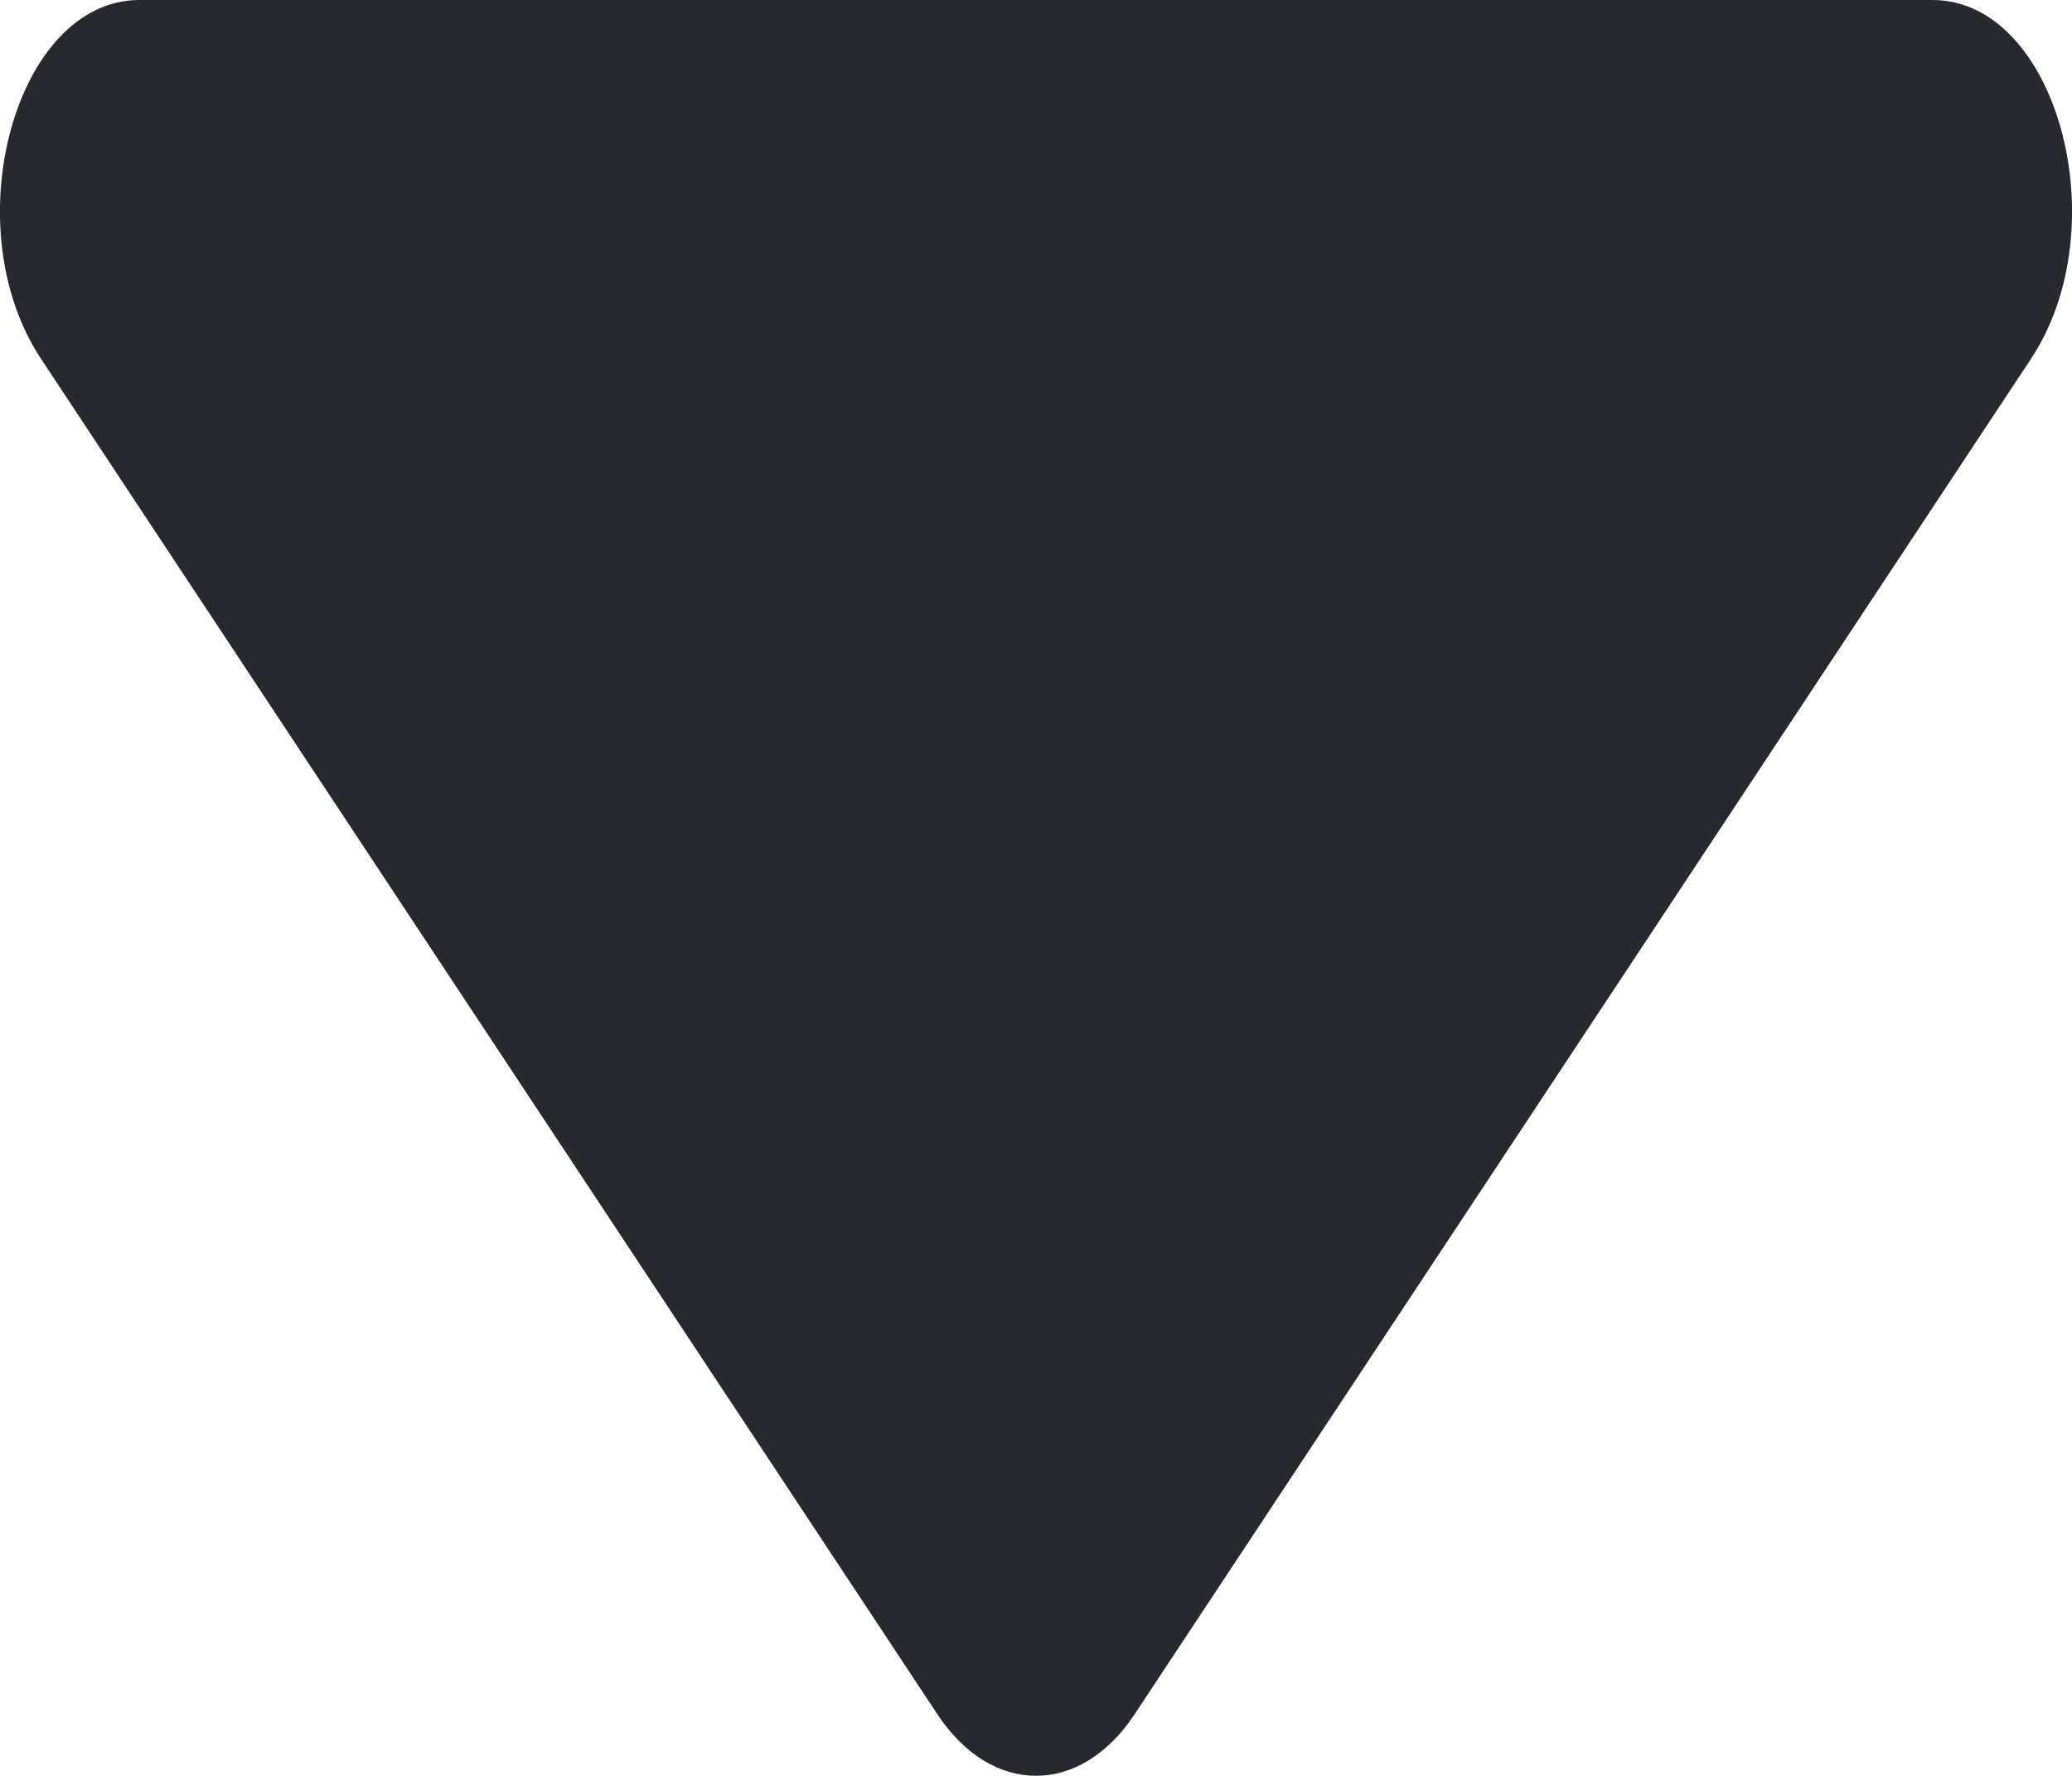
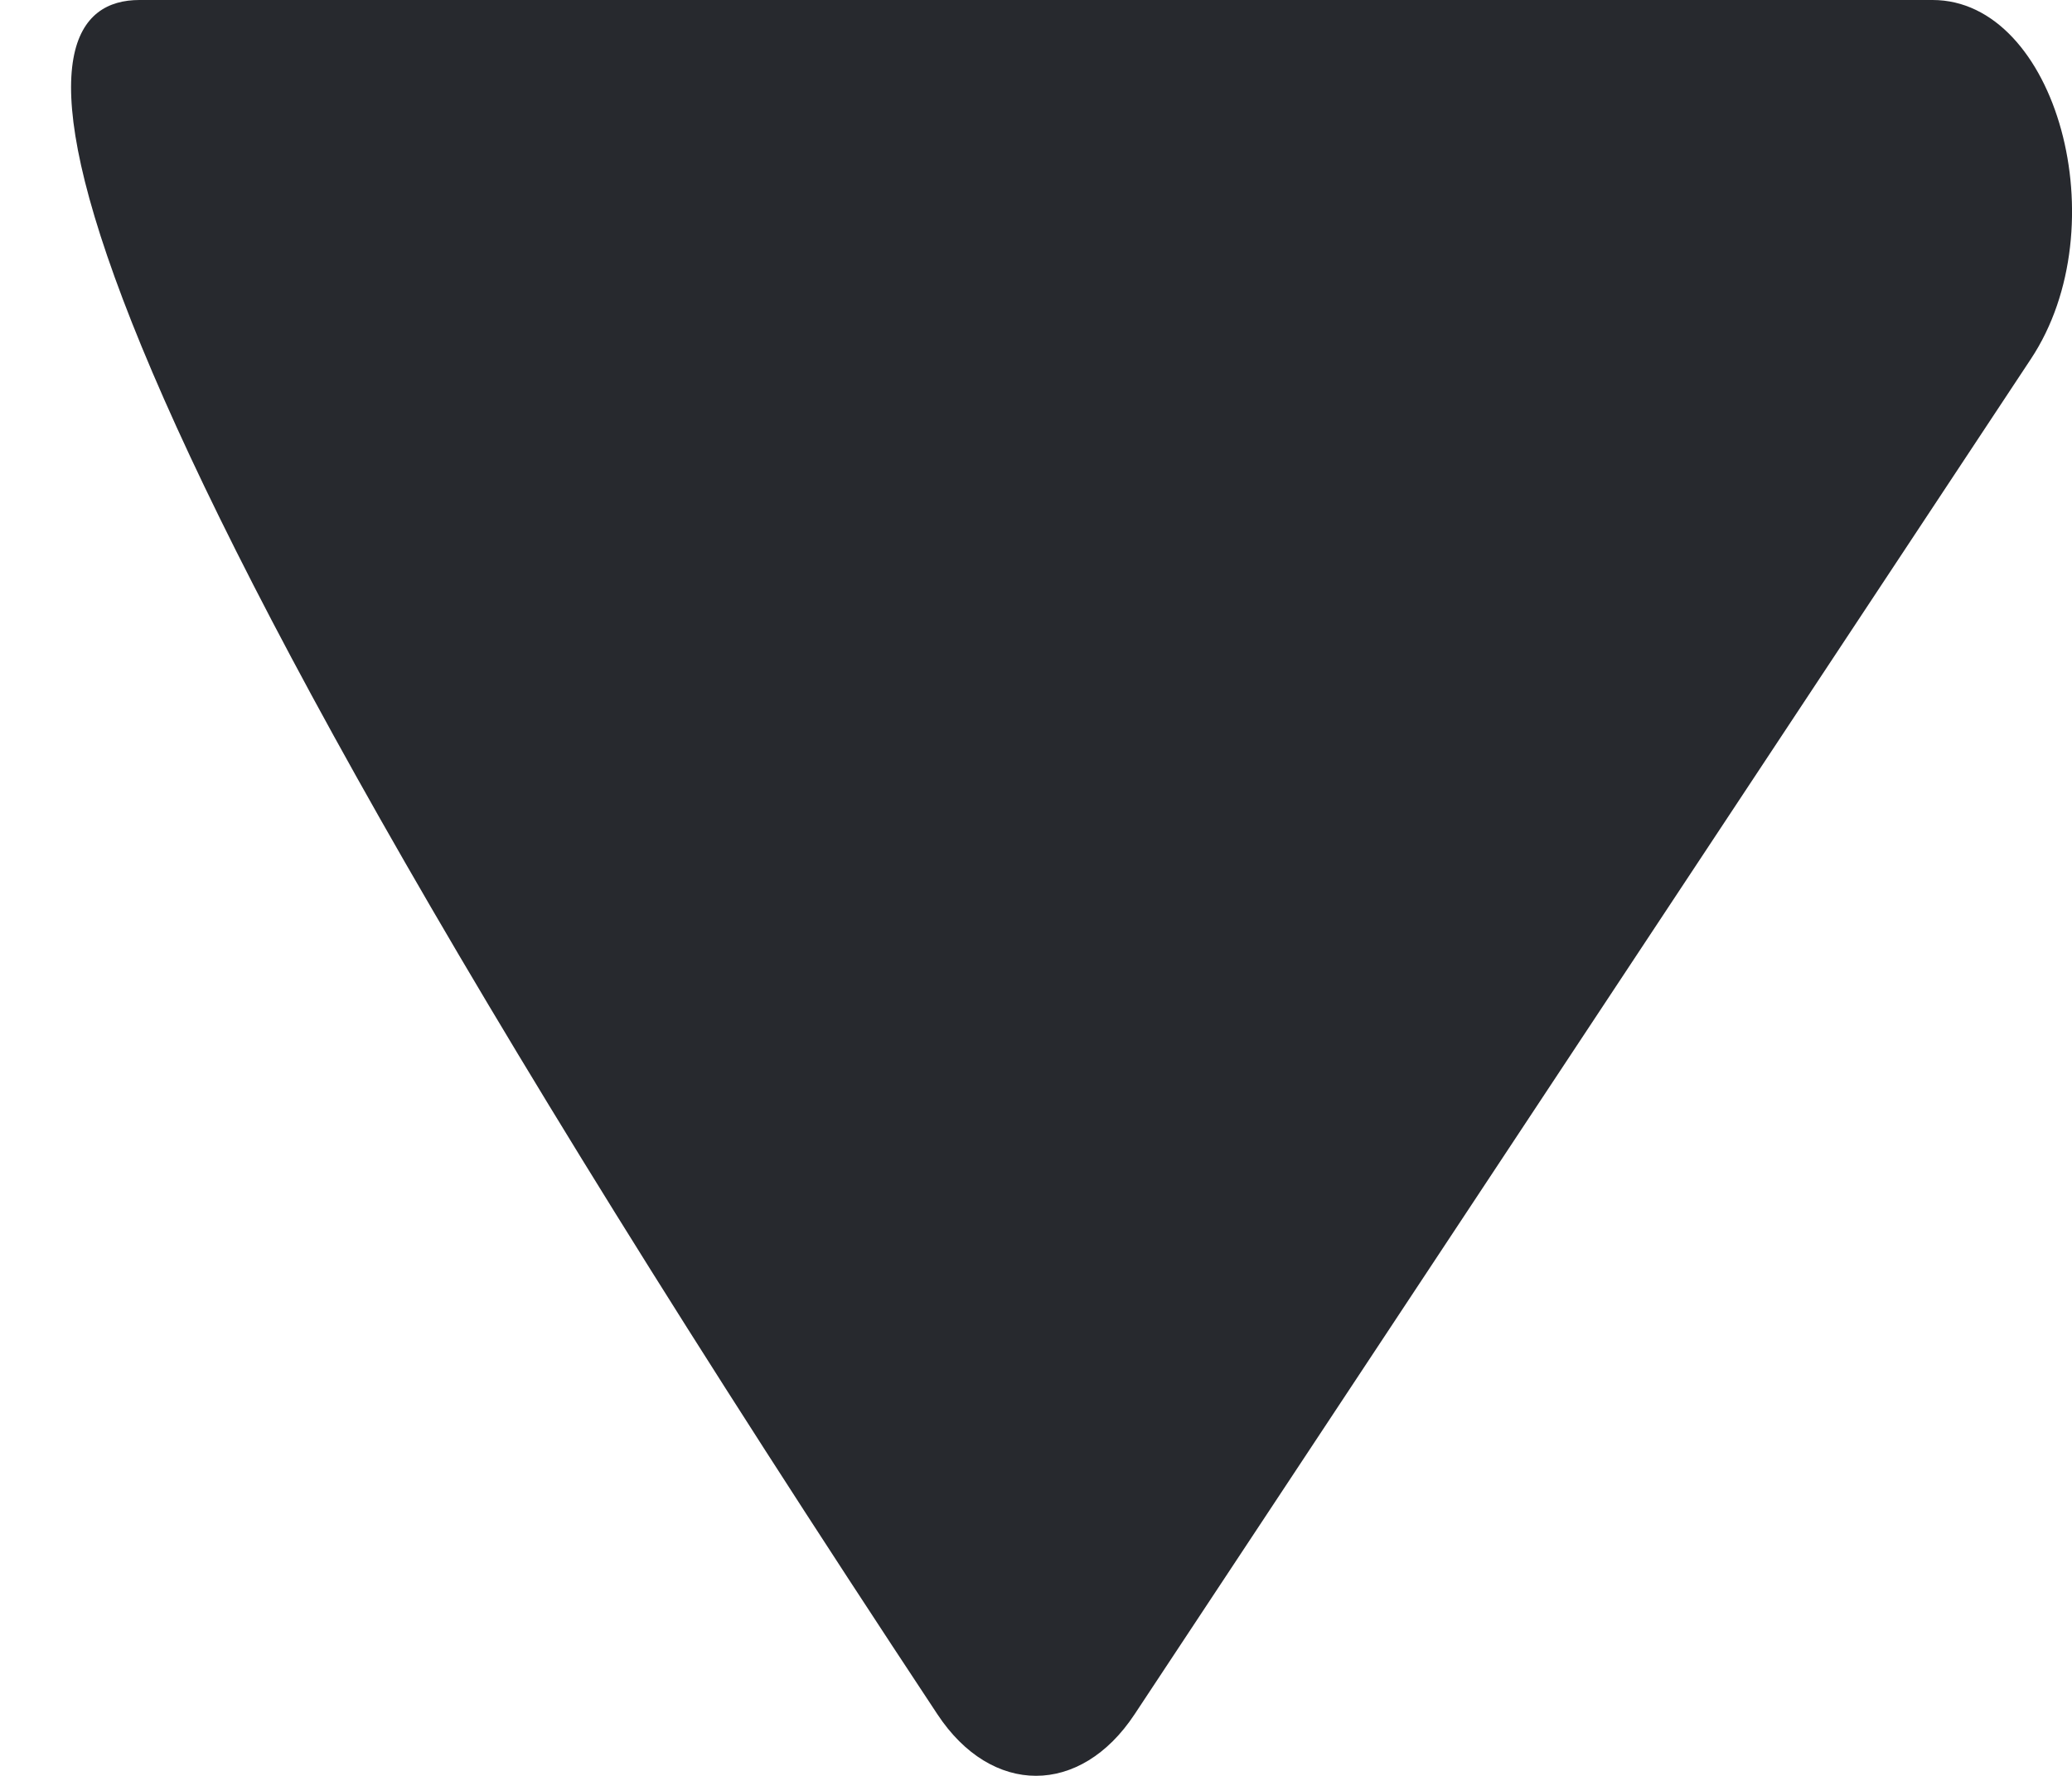
<svg xmlns="http://www.w3.org/2000/svg" width="7" height="6" viewBox="0 0 7 6" fill="none">
-   <path d="M0.471 0H6.529C6.948 0 7.158 0.765 6.861 1.213L3.833 5.792C3.65 6.069 3.35 6.069 3.167 5.792L0.139 1.213C-0.158 0.765 0.052 0 0.471 0Z" fill="#27292E" />
+   <path d="M0.471 0H6.529C6.948 0 7.158 0.765 6.861 1.213L3.833 5.792C3.65 6.069 3.35 6.069 3.167 5.792C-0.158 0.765 0.052 0 0.471 0Z" fill="#27292E" />
</svg>